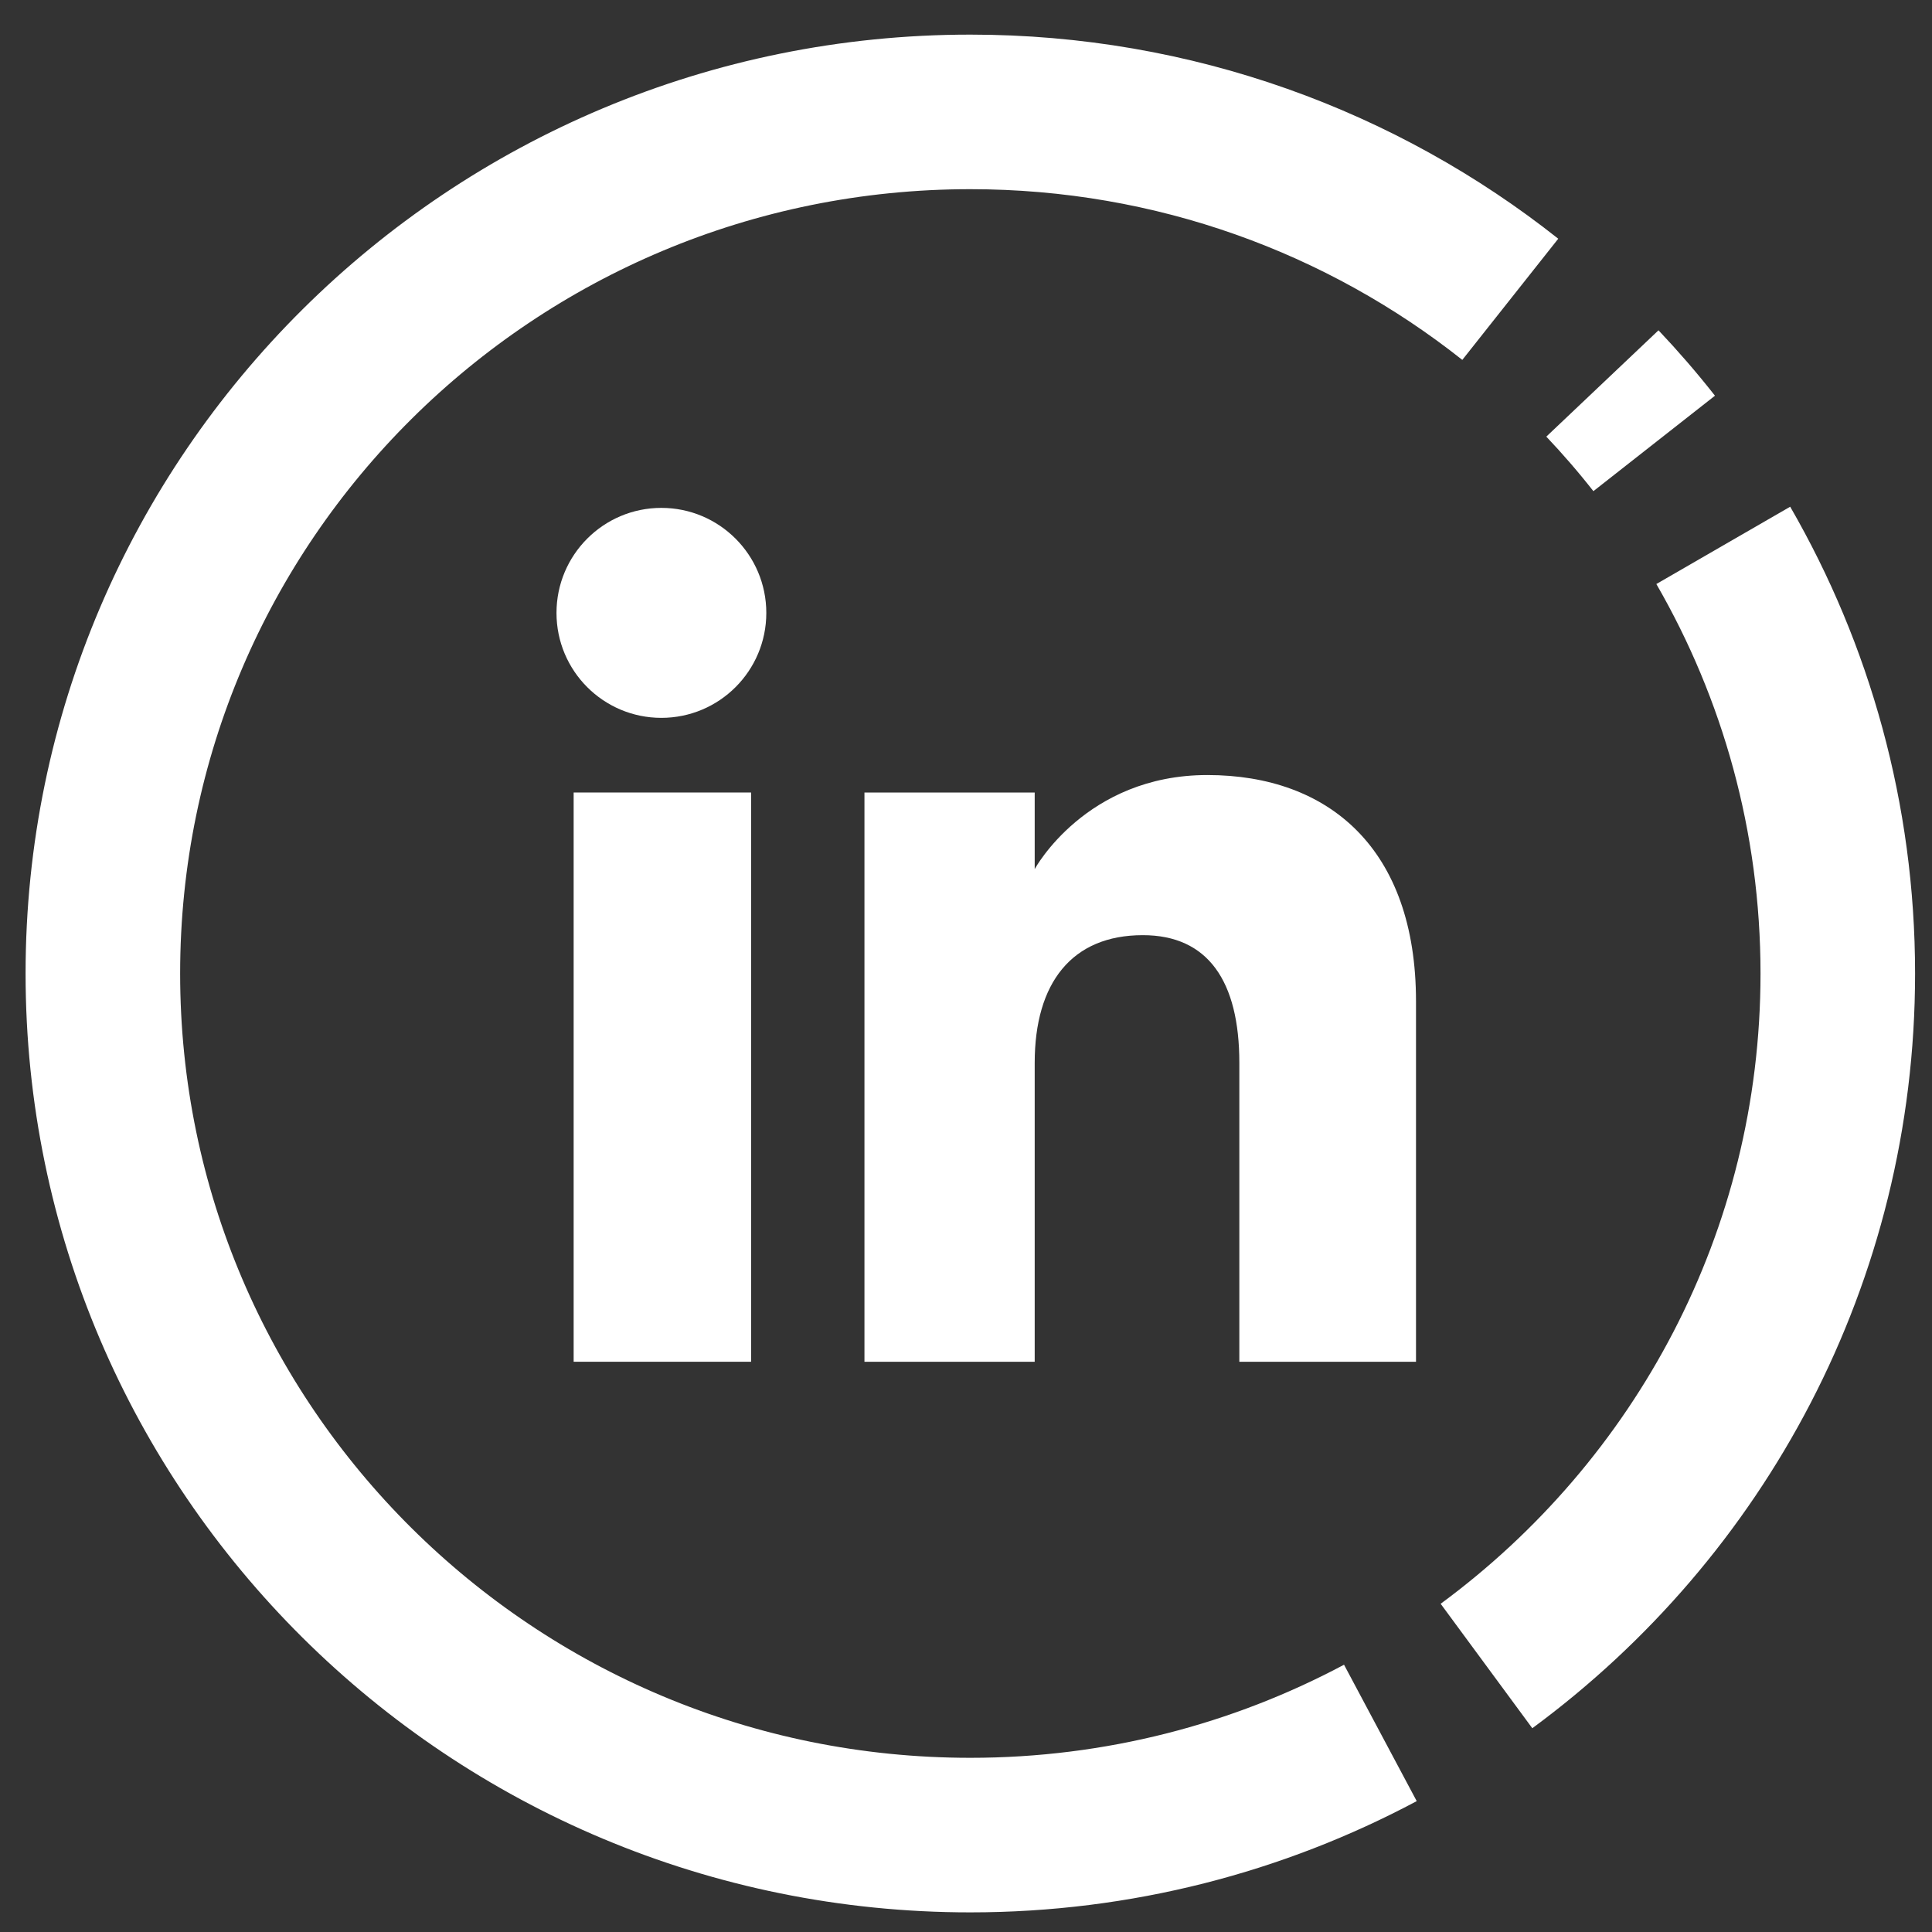
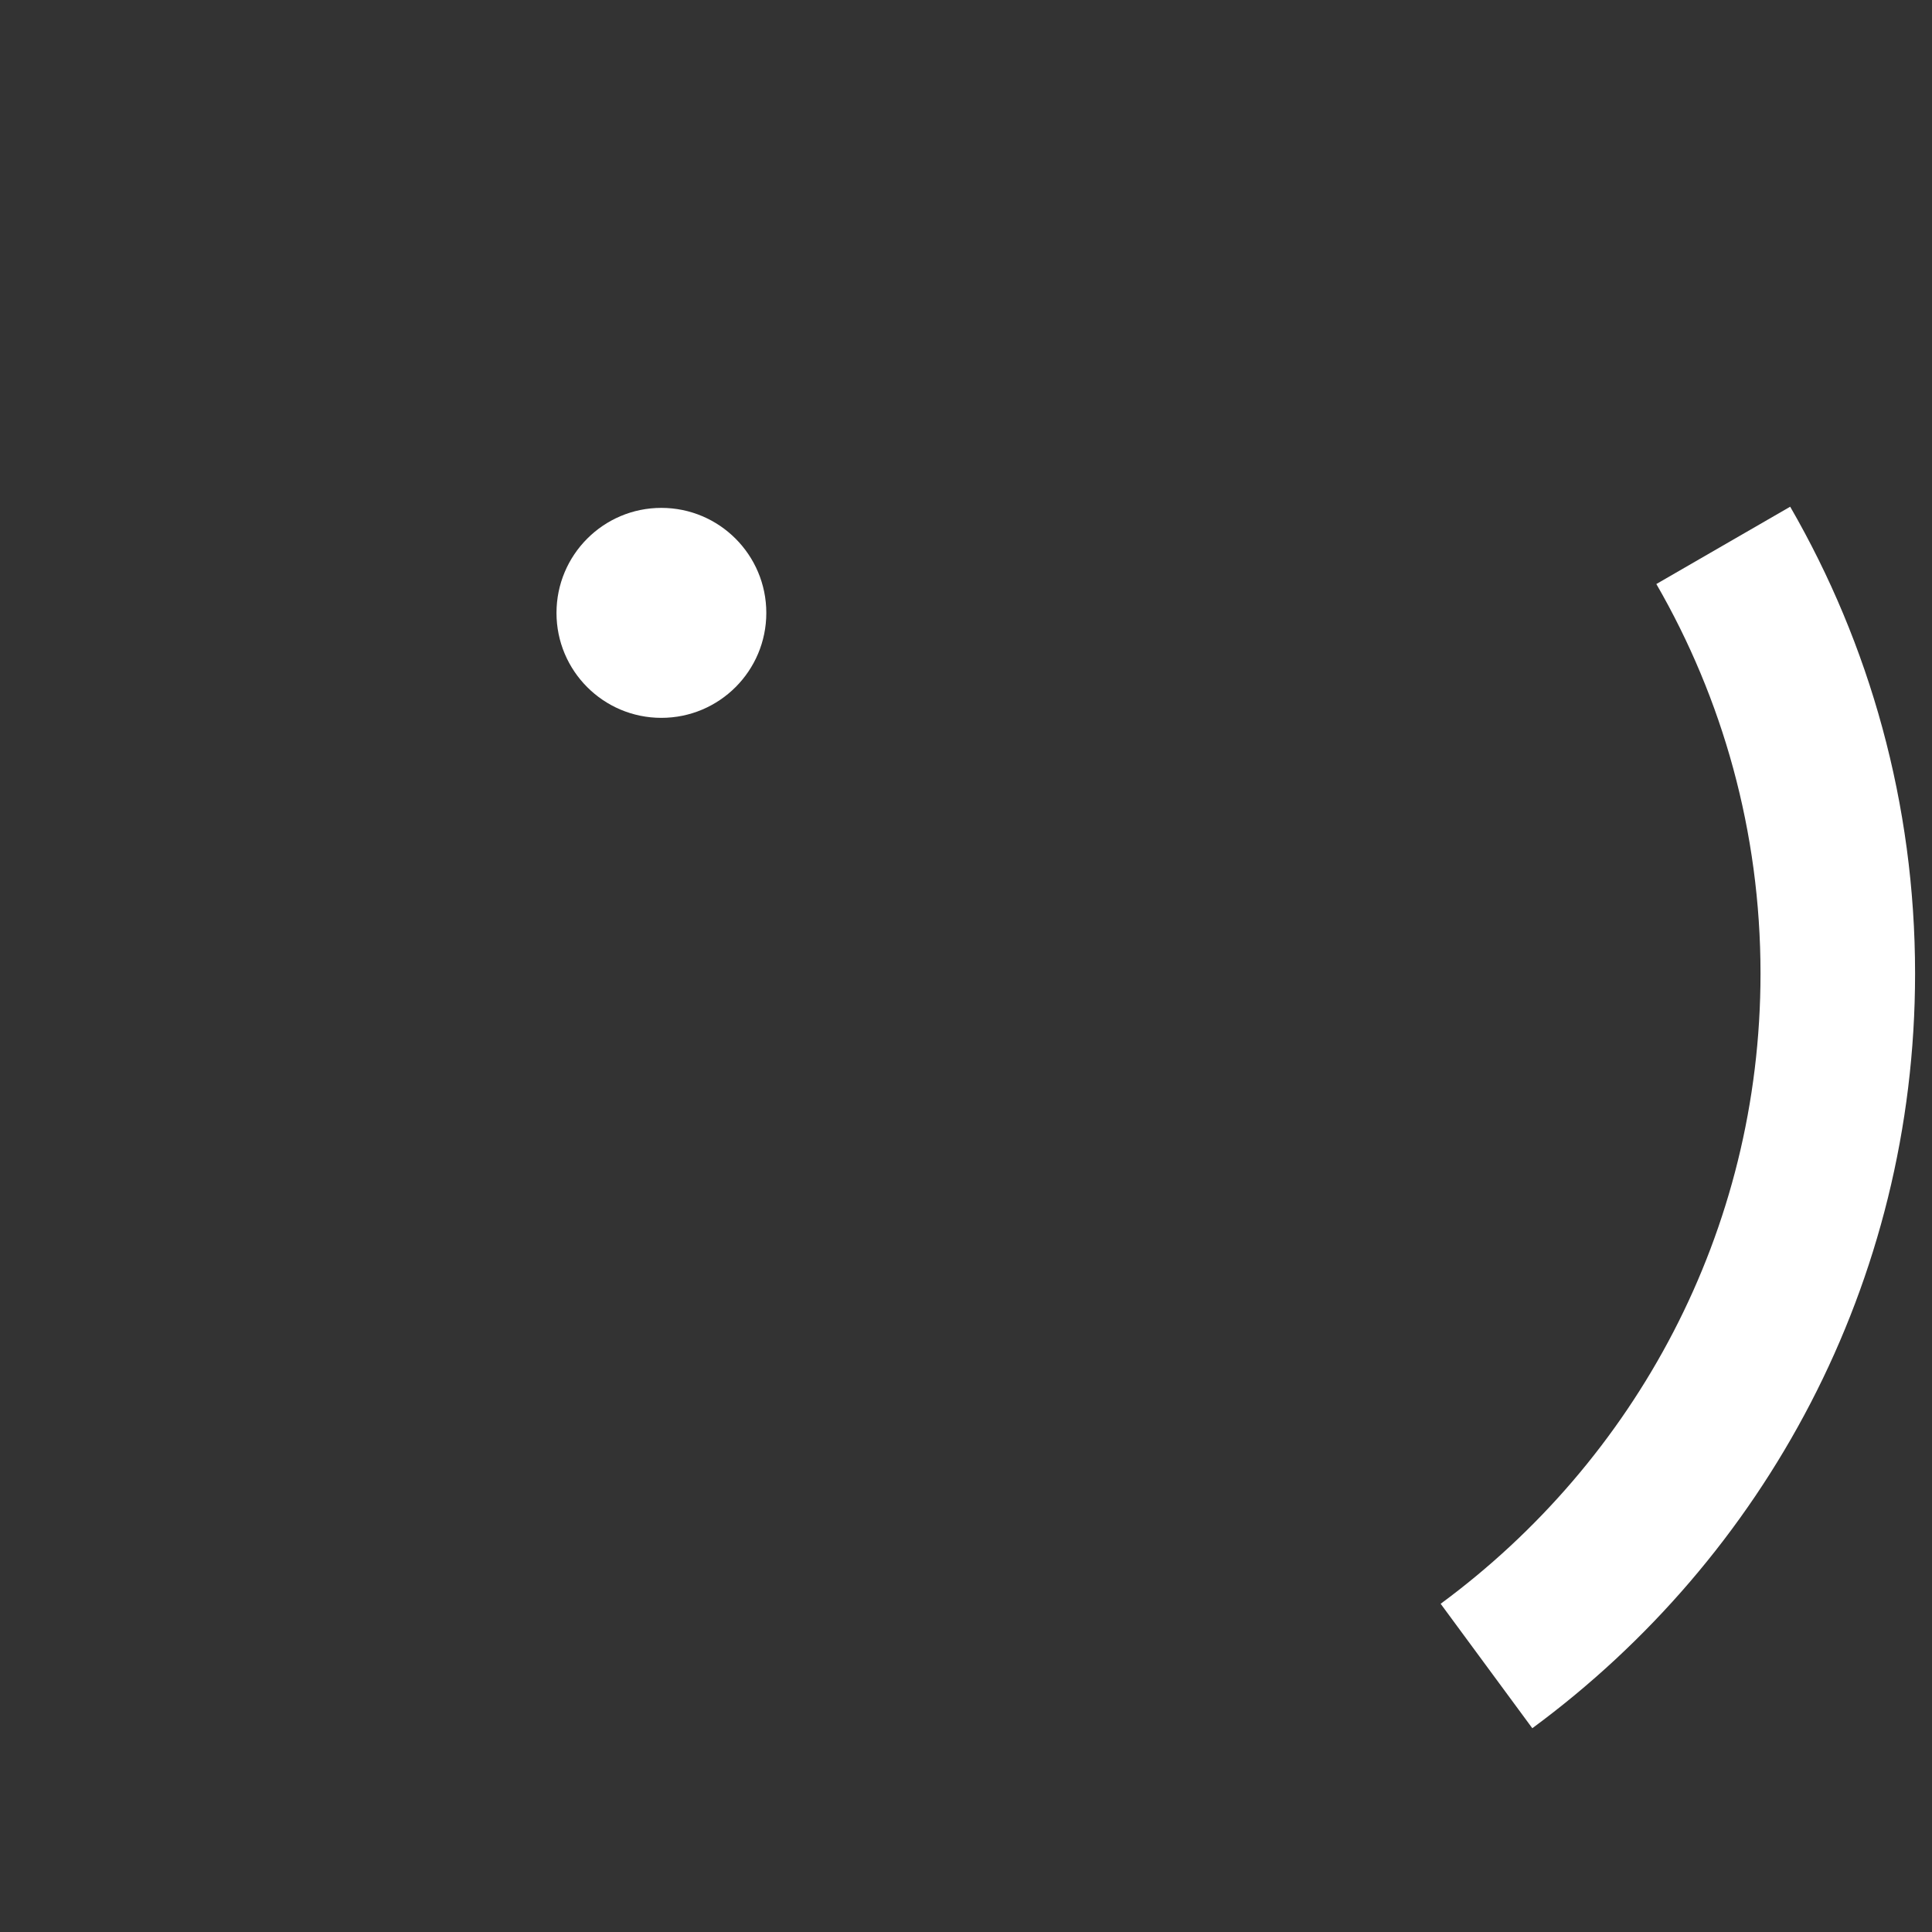
<svg xmlns="http://www.w3.org/2000/svg" width="25" height="25" viewBox="0 0 25 25" fill="none">
  <rect x="0" y="0" width="25" height="25" fill="#333333" stroke="none" />
-   <path d="M17.862 22.424C16.282 23.266 14.474 23.746 12.556 23.746C6.358 23.746 1.331 18.756 1.331 12.597C1.331 6.439 6.358 1.448 12.556 1.448C15.198 1.448 17.626 2.355 19.543 3.873" stroke="white" stroke-width="2" stroke-linejoin="round" />
  <path d="M22.299 7.057C23.241 8.688 23.781 10.581 23.781 12.597C23.781 16.27 21.994 19.526 19.235 21.558" stroke="white" stroke-width="2" stroke-linejoin="round" />
-   <path d="M20.735 4.962C20.971 5.211 21.193 5.468 21.405 5.738" stroke="white" stroke-width="2" stroke-linejoin="round" />
-   <path d="M9.719 10.255H7.423V17.621H9.719V10.255Z" fill="white" />
  <path d="M8.558 9.289C9.308 9.289 9.916 8.681 9.916 7.931C9.916 7.181 9.308 6.572 8.558 6.572C7.808 6.572 7.201 7.181 7.201 7.931C7.201 8.681 7.808 9.289 8.558 9.289Z" fill="white" />
-   <path d="M13.389 13.753C13.389 12.718 13.87 12.101 14.788 12.101C15.631 12.101 16.037 12.695 16.037 13.753V17.621H18.323V12.957C18.323 10.984 17.198 10.029 15.623 10.029C14.048 10.029 13.389 11.246 13.389 11.246V10.255H11.186V17.621H13.389V13.753Z" fill="white" />
</svg>